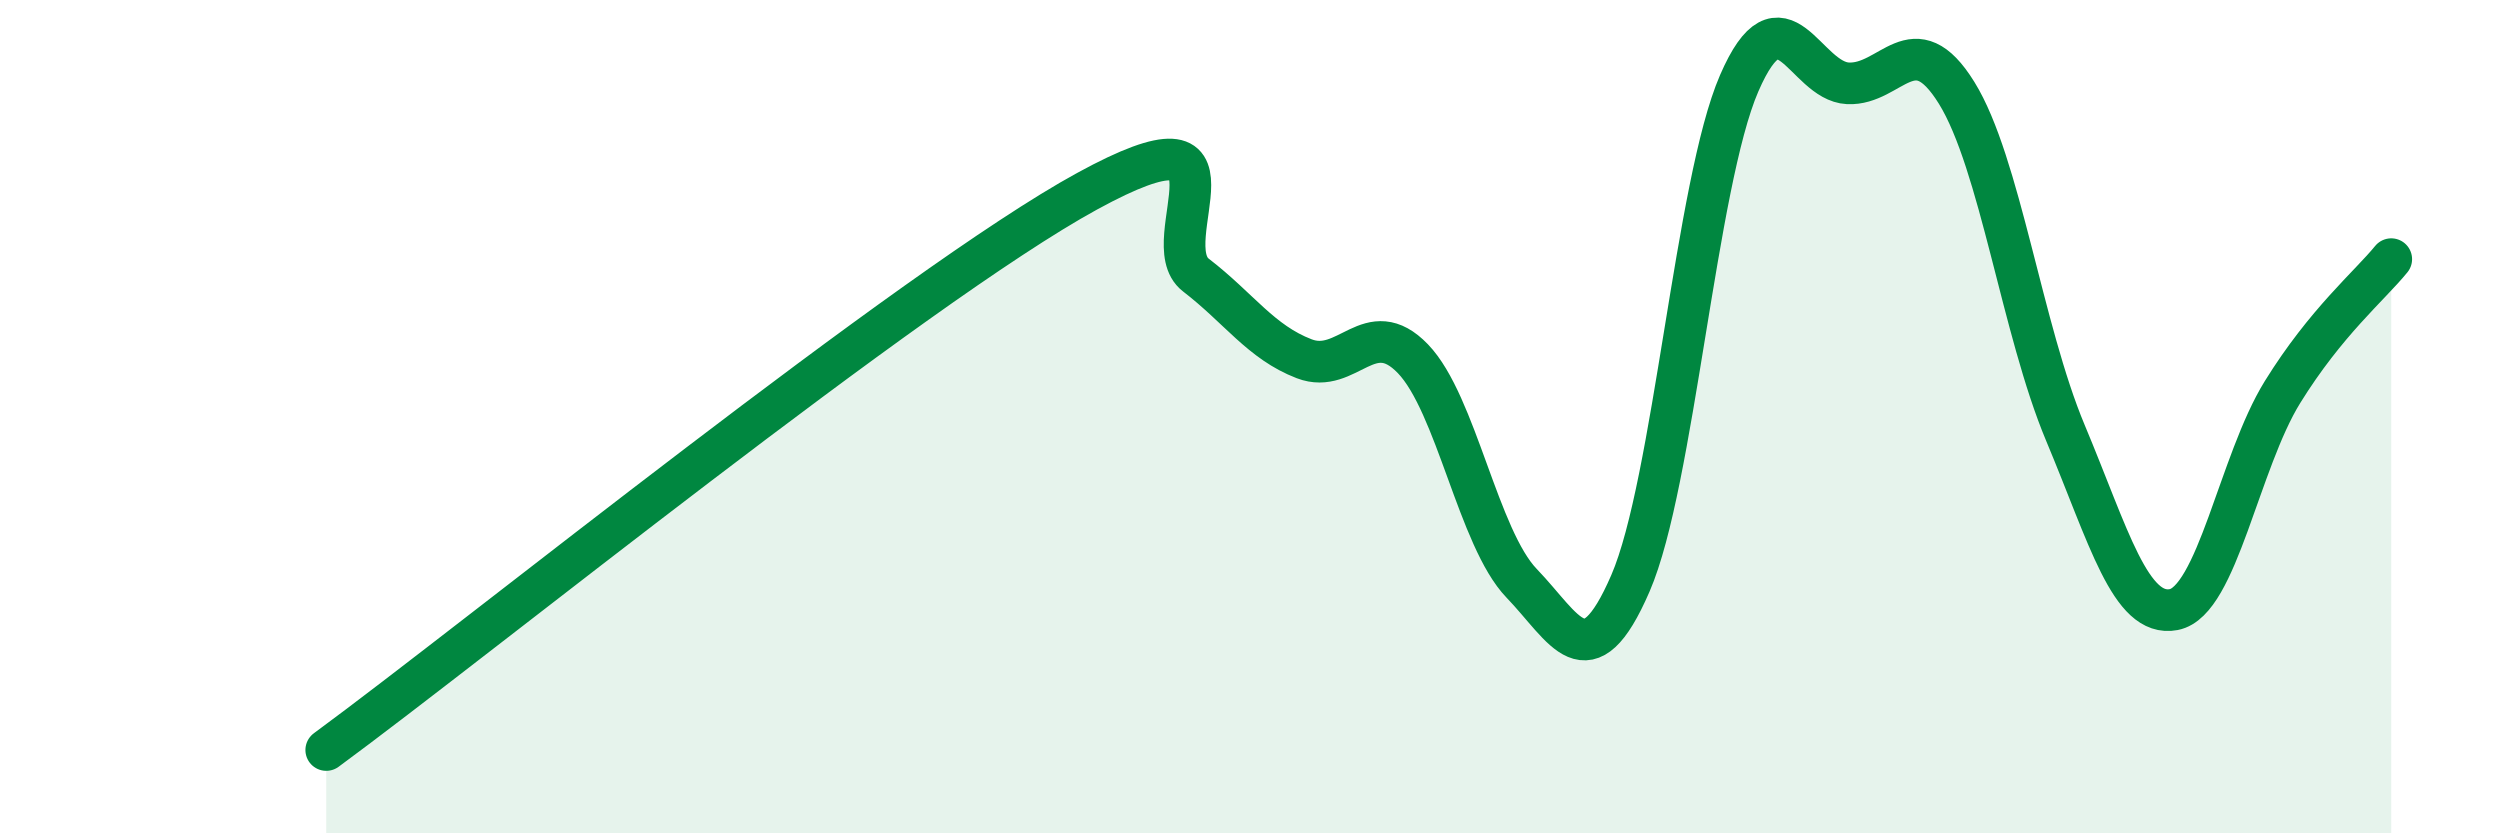
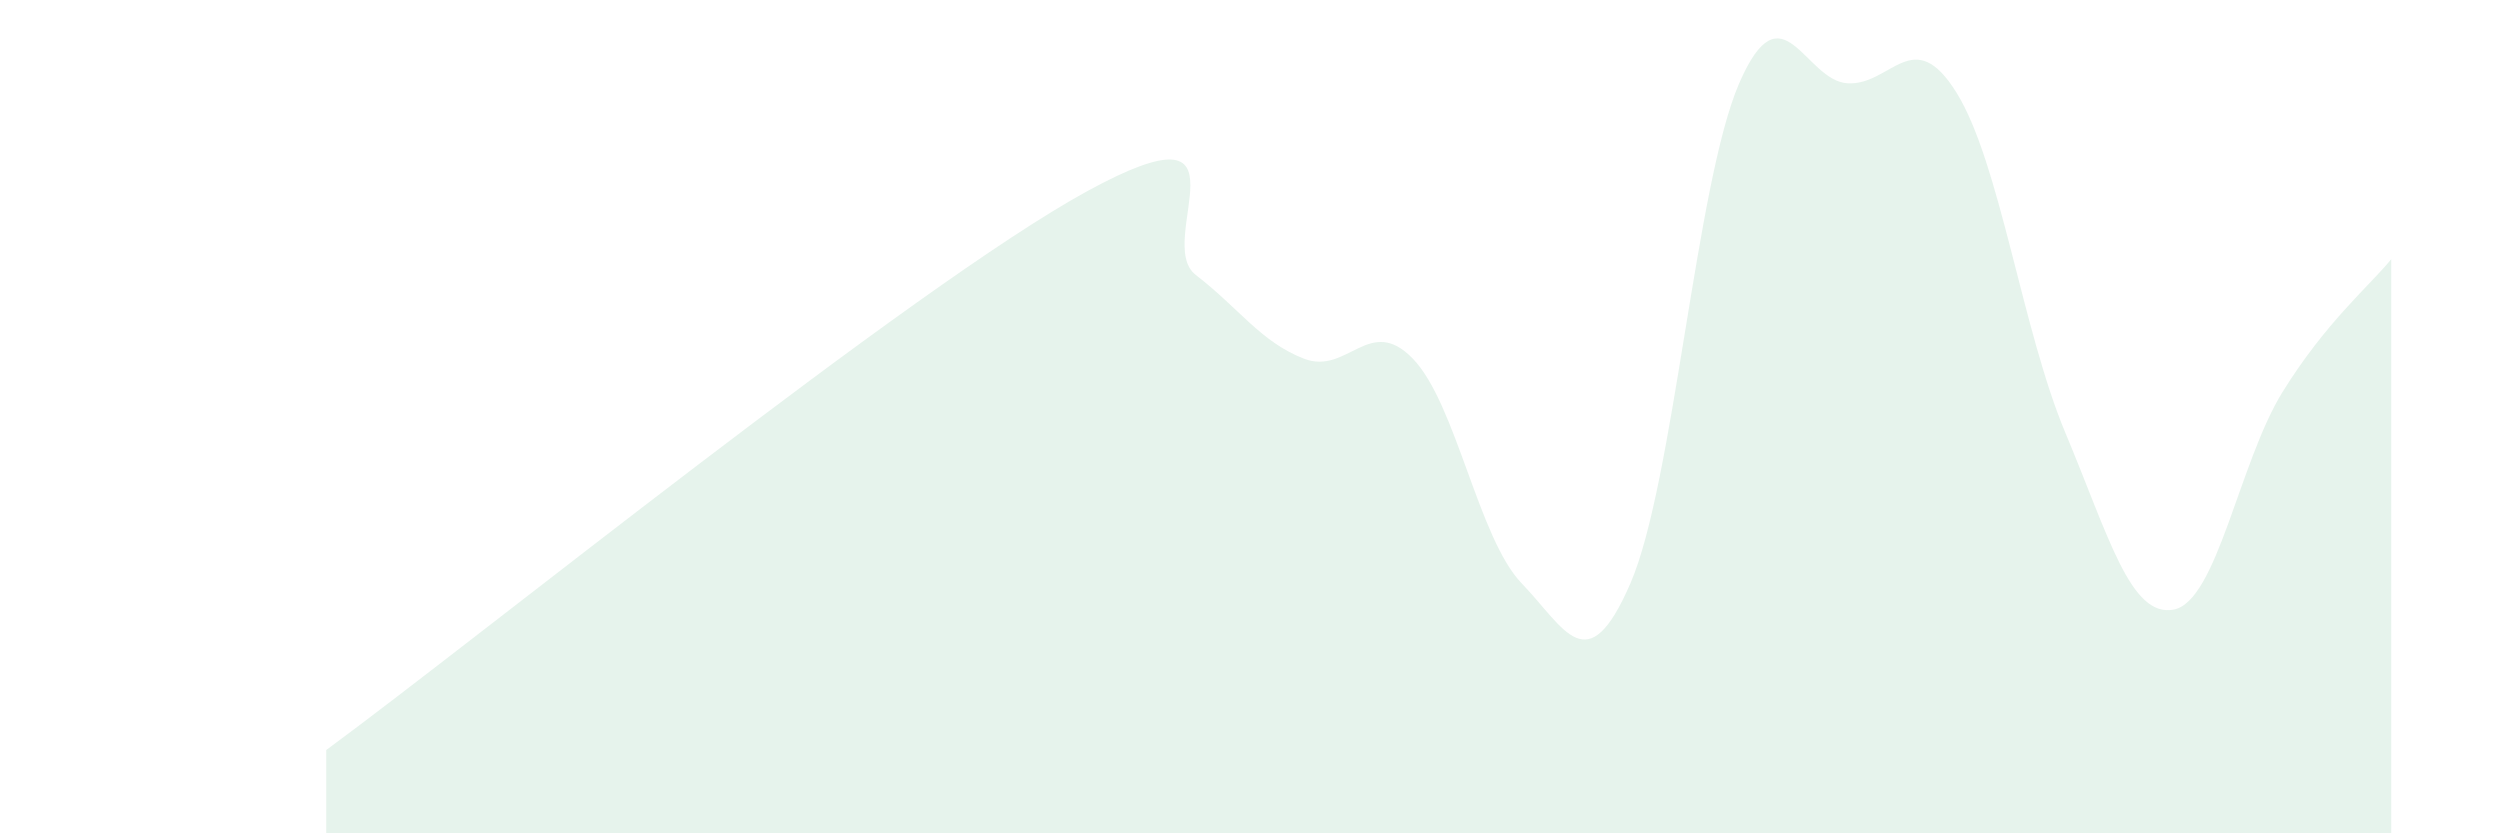
<svg xmlns="http://www.w3.org/2000/svg" width="60" height="20" viewBox="0 0 60 20">
  <path d="M 7.83,18 C 11.48,15.32 21.92,6.87 26.09,4.59 C 30.26,2.31 27.66,5.8 28.7,6.6 C 29.74,7.4 30.26,8.21 31.3,8.61 C 32.34,9.01 32.87,7.53 33.91,8.61 C 34.95,9.69 35.48,12.92 36.52,14 C 37.56,15.08 38.09,16.4 39.13,14 C 40.17,11.6 40.7,4.4 41.74,2 C 42.78,-0.4 43.31,1.95 44.35,2 C 45.39,2.05 45.92,0.55 46.96,2.23 C 48,3.91 48.53,7.91 49.57,10.39 C 50.61,12.87 51.13,14.83 52.17,14.63 C 53.21,14.43 53.74,11.09 54.78,9.41 C 55.82,7.73 56.87,6.86 57.39,6.22L57.39 20L7.83 20Z" fill="#008740" opacity="0.1" stroke-linecap="round" stroke-linejoin="round" />
-   <path d="M 7.83,18 C 11.48,15.32 21.92,6.87 26.09,4.59 C 30.26,2.31 27.66,5.8 28.7,6.6 C 29.74,7.4 30.26,8.21 31.3,8.61 C 32.34,9.01 32.87,7.53 33.91,8.61 C 34.95,9.69 35.48,12.92 36.52,14 C 37.56,15.08 38.09,16.4 39.13,14 C 40.17,11.6 40.7,4.4 41.74,2 C 42.78,-0.4 43.31,1.95 44.35,2 C 45.39,2.05 45.92,0.55 46.96,2.23 C 48,3.91 48.53,7.91 49.57,10.39 C 50.61,12.87 51.13,14.83 52.17,14.63 C 53.21,14.43 53.74,11.09 54.78,9.41 C 55.82,7.73 56.87,6.86 57.39,6.22" stroke="#008740" stroke-width="1" fill="none" stroke-linecap="round" stroke-linejoin="round" />
</svg>